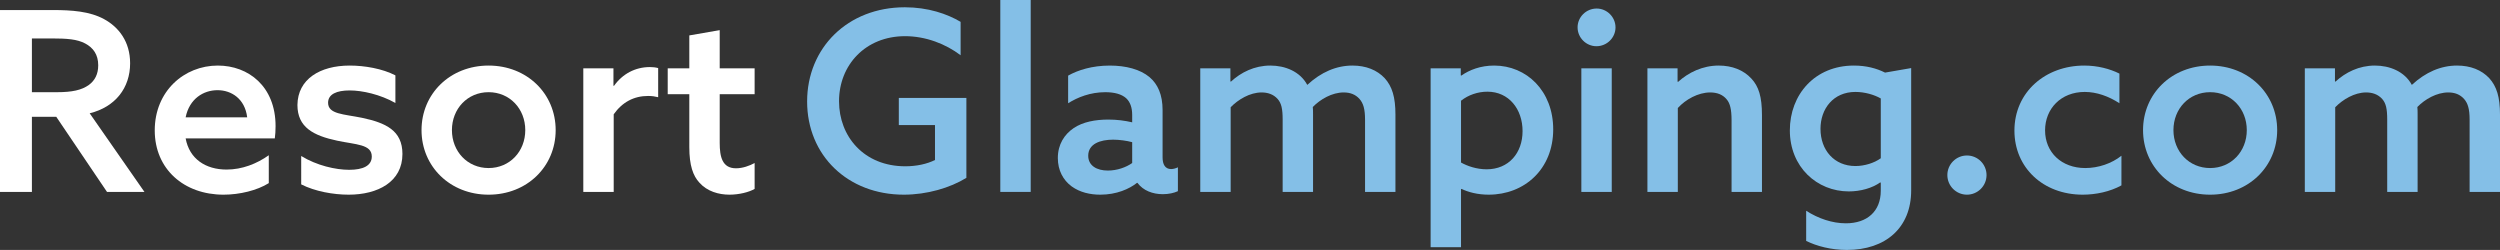
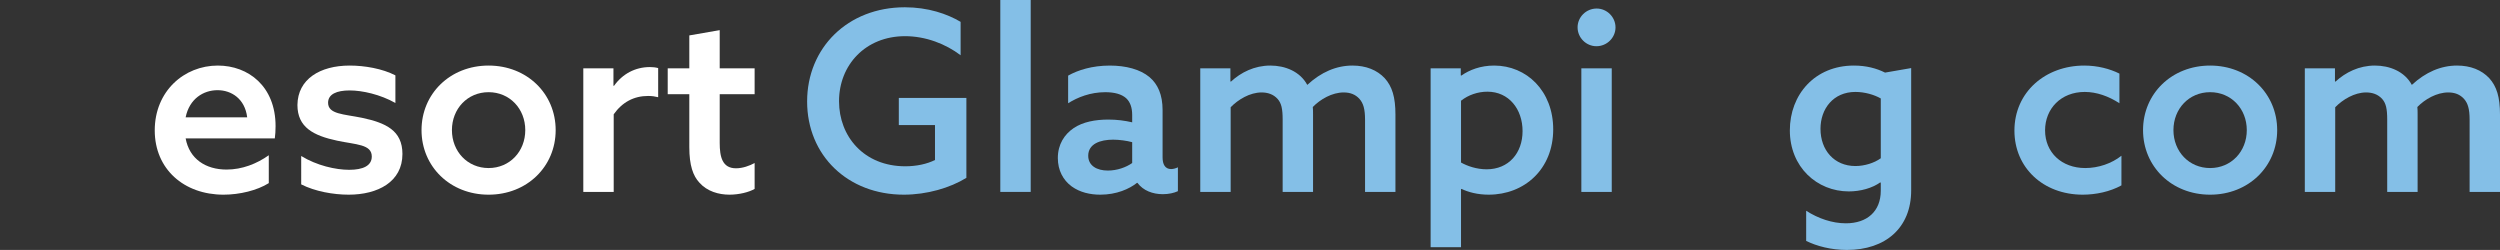
<svg xmlns="http://www.w3.org/2000/svg" version="1.1" id="レイヤー_1" x="0px" y="0px" viewBox="0 0 760.565 76.038" style="enable-background:new 0 0 760.565 76.038;" xml:space="preserve">
  <rect x="0" y="0" width="760.565" height="76.038" fill="#333333" stroke="none" />
  <style type="text/css">
	.st0{fill:#FFFFFF;}
	.st1{fill:#84BFE7;}
</style>
  <g>
-     <path class="st0" d="M0,3.057h16.125c5.655,0,11.157,0.382,15.513,2.751c4.509,2.446,7.948,6.878,7.948,13.45   c0,7.489-4.508,13.297-12.304,15.207l16.66,23.92H32.555l-15.437-22.85H9.706v22.85H0V3.057z M17.424,28.046   c4.432,0,7.413-0.611,9.629-2.216c1.758-1.299,2.828-3.209,2.828-5.96c0-3.286-1.528-5.35-3.974-6.649   c-2.445-1.3-5.502-1.528-10.317-1.528H9.706v16.354H17.424z" />
    <path class="st0" d="M56.477,42.108c1.146,6.266,6.114,9.476,12.456,9.476c4.738,0,9.171-1.758,12.839-4.356v8.483   c-3.515,2.216-8.865,3.515-13.756,3.515c-12.075,0-20.939-7.794-20.939-19.564c0-11.921,8.941-19.716,19.182-19.716   c9.323,0,17.577,6.343,17.577,18.417c0,1.223-0.077,2.751-0.23,3.745H56.477z M75.2,35.688c-0.688-5.655-4.815-8.253-9.018-8.253   c-4.28,0-8.559,2.598-9.706,8.253H75.2z" />
    <path class="st0" d="M91.633,47.457c4.738,2.904,10.47,4.203,14.596,4.203c4.203,0,6.878-1.223,6.878-4.05   c0-3.745-4.814-3.591-10.546-4.814c-7.183-1.529-12.074-4.05-12.074-10.852c0.076-7.871,6.878-11.998,15.896-11.998   c4.509,0,9.934,0.917,13.908,2.98v8.406c-4.585-2.598-10.087-3.821-13.908-3.821c-3.974,0-6.572,1.146-6.572,3.745   c0,3.515,4.738,3.439,10.316,4.585c7.184,1.528,12.304,3.821,12.304,11.004c0,8.483-7.489,12.38-16.354,12.38   c-4.662,0-10.241-0.993-14.444-3.133V47.457z" />
    <path class="st0" d="M148.644,19.946c11.692,0,20.404,8.559,20.404,19.64s-8.712,19.64-20.404,19.64s-20.404-8.559-20.404-19.64   S136.952,19.946,148.644,19.946z M148.644,51.125c6.419,0,11.158-5.044,11.158-11.54s-4.738-11.54-11.158-11.54   s-11.157,5.044-11.157,11.54S142.225,51.125,148.644,51.125z" />
    <path class="st0" d="M177.457,20.786h9.171v5.273l0.153,0.076c2.598-3.668,6.496-5.731,10.928-5.731   c0.841,0,1.681,0.076,2.522,0.306v8.864c-0.917-0.229-1.834-0.382-3.057-0.382c-4.356,0-7.871,1.91-10.47,5.579v23.614h-9.247   V20.786z" />
    <path class="st0" d="M229.576,57.468c-1.681,0.993-4.738,1.757-7.642,1.757c-3.286,0-6.801-0.993-9.17-3.668   c-1.911-2.063-3.057-5.196-3.057-10.775V28.658h-6.572v-7.871h6.572V10.775l9.247-1.605v11.616h10.623v7.871h-10.623v14.825   c0,4.204,0.765,7.719,4.968,7.719c1.987,0,4.127-0.764,5.655-1.605V57.468z" />
    <path class="st1" d="M294,54.106c-4.967,3.057-11.998,5.12-19.029,5.12c-17.042,0-29.422-11.921-29.422-28.352   c0-16.277,12.304-28.658,29.728-28.658c7.031,0,12.839,1.987,16.966,4.432v10.165c-4.509-3.44-10.623-5.808-16.889-5.808   c-12.074,0-20.099,8.788-20.099,19.793c0,10.699,7.566,19.792,20.175,19.792c3.363,0,6.572-0.688,9.018-1.91V38.057h-11.004v-8.253   H294V54.106z" />
    <path class="st1" d="M304.319,0h9.247v58.385h-9.247V0z" />
    <path class="st1" d="M345.892,55.634c-2.293,1.834-6.19,3.591-11.157,3.591c-3.057,0-6.19-0.688-8.712-2.521   c-2.598-1.911-4.203-4.891-4.203-8.636c0-4.127,1.987-7.184,4.815-9.095s6.648-2.598,10.546-2.598c2.598,0,4.967,0.305,7.26,0.84   V35c0-2.293-0.611-3.974-1.834-5.12c-1.376-1.223-3.515-1.834-6.343-1.834c-4.509,0-8.406,1.528-11.31,3.363v-8.406   c2.98-1.682,7.336-3.057,12.686-3.057c4.891,0,9.247,1.146,12.074,3.515c2.522,2.14,3.974,5.349,3.974,10.011v14.443   c0,2.064,0.764,3.516,2.598,3.516c0.688,0,1.452-0.23,2.063-0.535v7.26c-1.146,0.535-2.751,0.917-4.585,0.917   c-3.057,0-5.961-1.07-7.718-3.439H345.892z M344.44,43.254c-1.681-0.458-3.974-0.764-5.808-0.764c-3.821,0-7.566,1.223-7.566,4.891   c0,3.057,2.675,4.509,5.961,4.509c2.828,0,5.579-0.994,7.413-2.293V43.254z" />
    <path class="st1" d="M415.283,36.376c0-3.21-0.535-4.968-1.681-6.267c-1.223-1.376-2.828-1.987-4.815-1.987   c-3.515,0-7.107,2.063-9.4,4.432c0.076,0.688,0.076,1.452,0.076,2.293v23.538h-9.246V36.376c0-3.286-0.382-4.968-1.528-6.267   c-1.3-1.452-3.057-1.987-4.891-1.987c-3.516,0-7.108,2.139-9.4,4.509v25.753h-9.247V20.786h9.171v3.974l0.153,0.076   c3.057-2.828,7.184-4.891,11.998-4.891c4.433,0,9.018,1.757,11.234,5.884c4.203-3.897,8.864-5.884,13.755-5.884   c4.127,0,7.489,1.375,9.782,3.821c2.293,2.522,3.286,5.808,3.286,11.081v23.538h-9.247V36.376z" />
    <path class="st1" d="M444.48,75.198h-9.247V20.786h9.171v2.14l0.153,0.076c2.522-1.758,5.885-3.057,10.011-3.057   c9.858,0,17.959,7.718,17.959,19.41c0,12.075-8.713,19.869-19.641,19.869c-3.363,0-6.19-0.764-8.253-1.757l-0.153,0.076V75.198z    M452.275,51.507c6.725,0,10.928-4.967,10.928-11.616s-4.127-11.998-10.699-11.998c-2.903,0-5.808,0.994-8.024,2.751v18.799   C446.39,50.514,449.218,51.507,452.275,51.507z" />
    <path class="st1" d="M485.749,2.598c3.133,0,5.731,2.598,5.731,5.731s-2.598,5.731-5.808,5.731c-3.134,0-5.732-2.598-5.732-5.731   S482.539,2.598,485.749,2.598z M481.087,20.786h9.247v37.599h-9.247V20.786z" />
-     <path class="st1" d="M501.186,20.786h9.171v4.05l0.153,0.076c3.134-2.827,7.413-4.967,12.38-4.967c4.05,0,7.566,1.375,9.935,3.973   c2.216,2.37,3.209,5.503,3.209,11.081v23.385h-9.247v-21.78c0-3.363-0.458-5.197-1.528-6.419c-1.146-1.376-2.827-2.063-4.967-2.063   c-3.668,0-7.489,2.139-9.858,4.738v25.525h-9.247V20.786z" />
    <path class="st1" d="M549.486,64.116c3.668,2.37,7.948,3.821,12.074,3.821c6.419,0,10.622-3.591,10.622-9.934v-2.369l-0.153-0.153   c-2.446,1.758-6.037,2.752-9.553,2.752c-9.706,0-17.958-7.413-17.958-18.571c0-10.852,7.565-19.716,19.487-19.716   c3.745,0,6.878,0.84,9.477,2.14l7.948-1.376v37.217c0,11.386-7.795,18.112-19.564,18.112c-4.738,0-9.171-1.146-12.38-2.751V64.116z    M572.183,29.956c-1.987-1.146-4.891-1.987-7.718-1.987c-6.725,0-10.623,5.12-10.623,11.234c0,6.496,4.203,11.31,10.623,11.31   c2.751,0,5.731-0.917,7.718-2.369V29.956z" />
-     <path class="st1" d="M598.396,47.304c3.286,0,5.961,2.675,5.961,5.96c0,3.286-2.675,5.961-5.961,5.961   c-3.286,0-5.96-2.675-5.96-5.961C592.435,49.979,595.11,47.304,598.396,47.304z" />
    <path class="st1" d="M645.395,56.398c-3.439,1.91-7.794,2.827-11.769,2.827c-12.074,0-20.786-8.253-20.786-19.487   c0-11.769,9.476-19.792,21.245-19.792c4.05,0,7.795,0.993,10.699,2.445v9.018c-3.286-2.139-6.955-3.439-10.546-3.439   c-7.26,0-12.074,5.12-12.074,11.692c0,6.725,5.043,11.463,12.227,11.463c3.974,0,8.025-1.376,11.004-3.745V56.398z" />
    <path class="st1" d="M672.374,19.946c11.692,0,20.404,8.559,20.404,19.64s-8.712,19.64-20.404,19.64s-20.404-8.559-20.404-19.64   S660.681,19.946,672.374,19.946z M672.374,51.125c6.419,0,11.158-5.044,11.158-11.54s-4.738-11.54-11.158-11.54   s-11.157,5.044-11.157,11.54S665.954,51.125,672.374,51.125z" />
    <path class="st1" d="M751.319,36.376c0-3.21-0.535-4.968-1.682-6.267c-1.223-1.376-2.827-1.987-4.815-1.987   c-3.515,0-7.106,2.063-9.4,4.432c0.077,0.688,0.077,1.452,0.077,2.293v23.538h-9.247V36.376c0-3.286-0.382-4.968-1.528-6.267   c-1.299-1.452-3.057-1.987-4.891-1.987c-3.515,0-7.107,2.139-9.4,4.509v25.753h-9.247V20.786h9.171v3.974l0.153,0.076   c3.057-2.828,7.183-4.891,11.998-4.891c4.433,0,9.018,1.757,11.234,5.884c4.203-3.897,8.865-5.884,13.756-5.884   c4.126,0,7.489,1.375,9.782,3.821c2.293,2.522,3.286,5.808,3.286,11.081v23.538h-9.246V36.376z" />
  </g>
  <g>
</g>
  <g>
</g>
  <g>
</g>
  <g>
</g>
  <g>
</g>
  <g>
</g>
</svg>